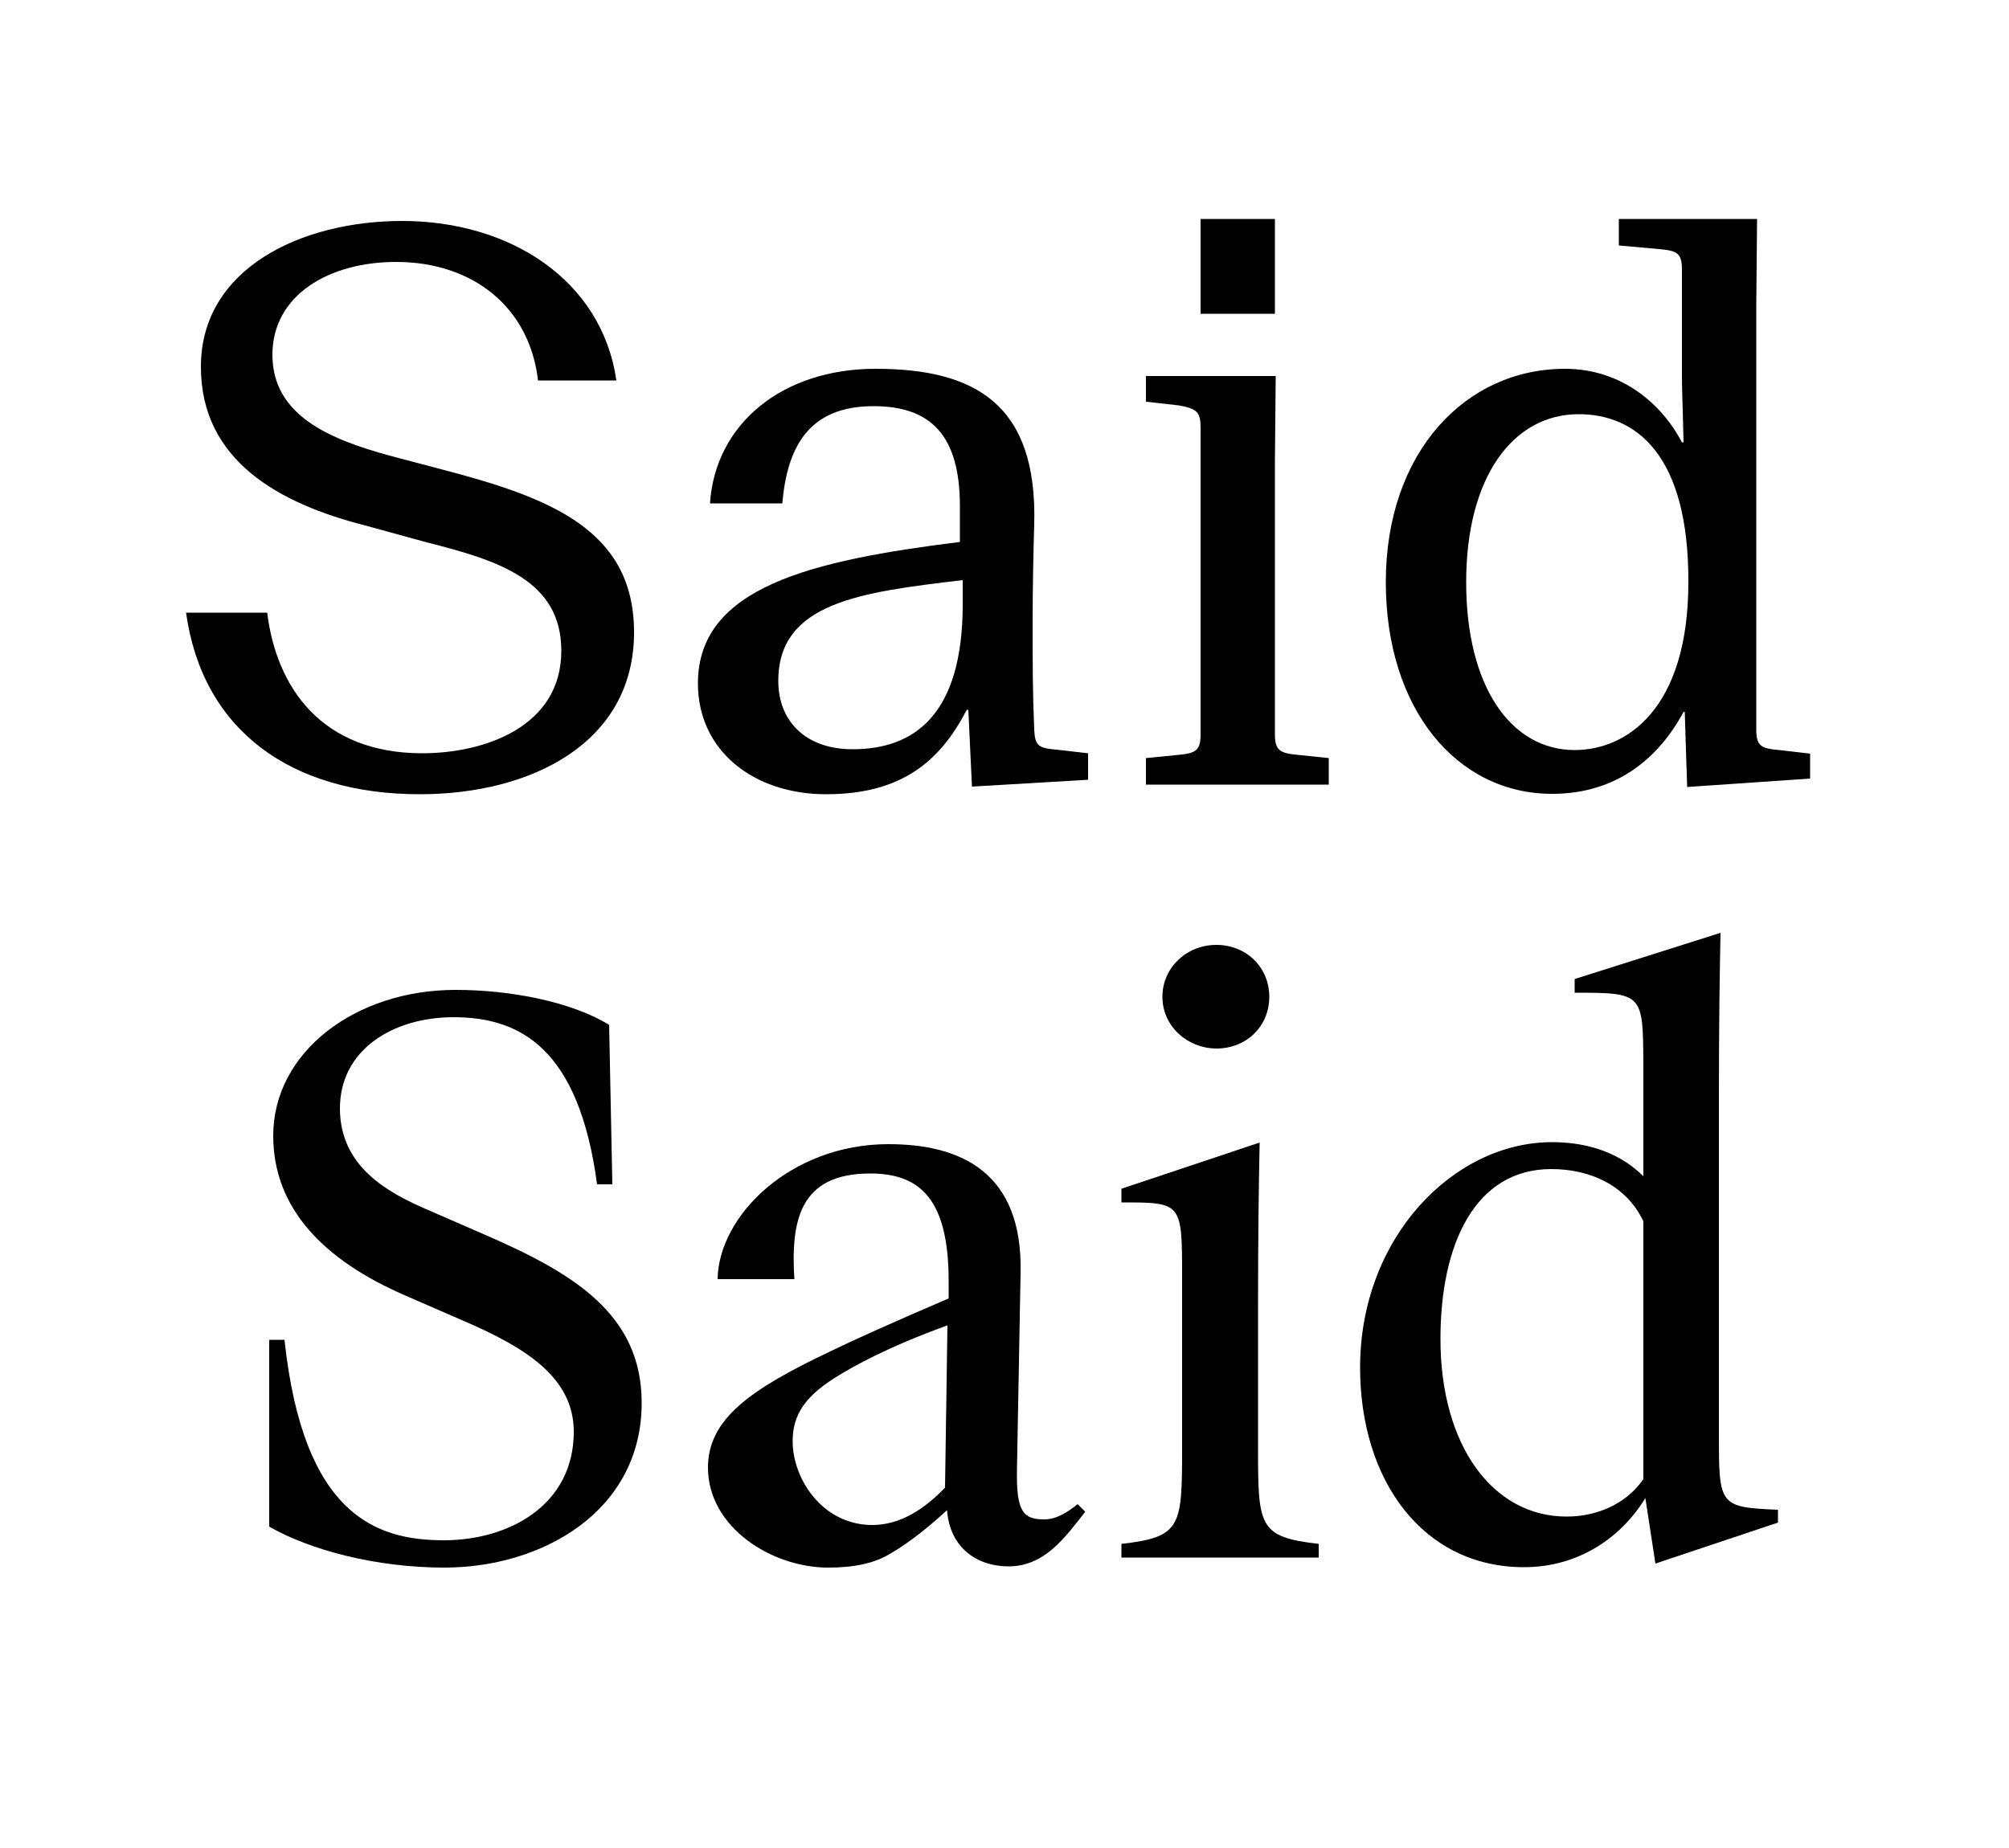
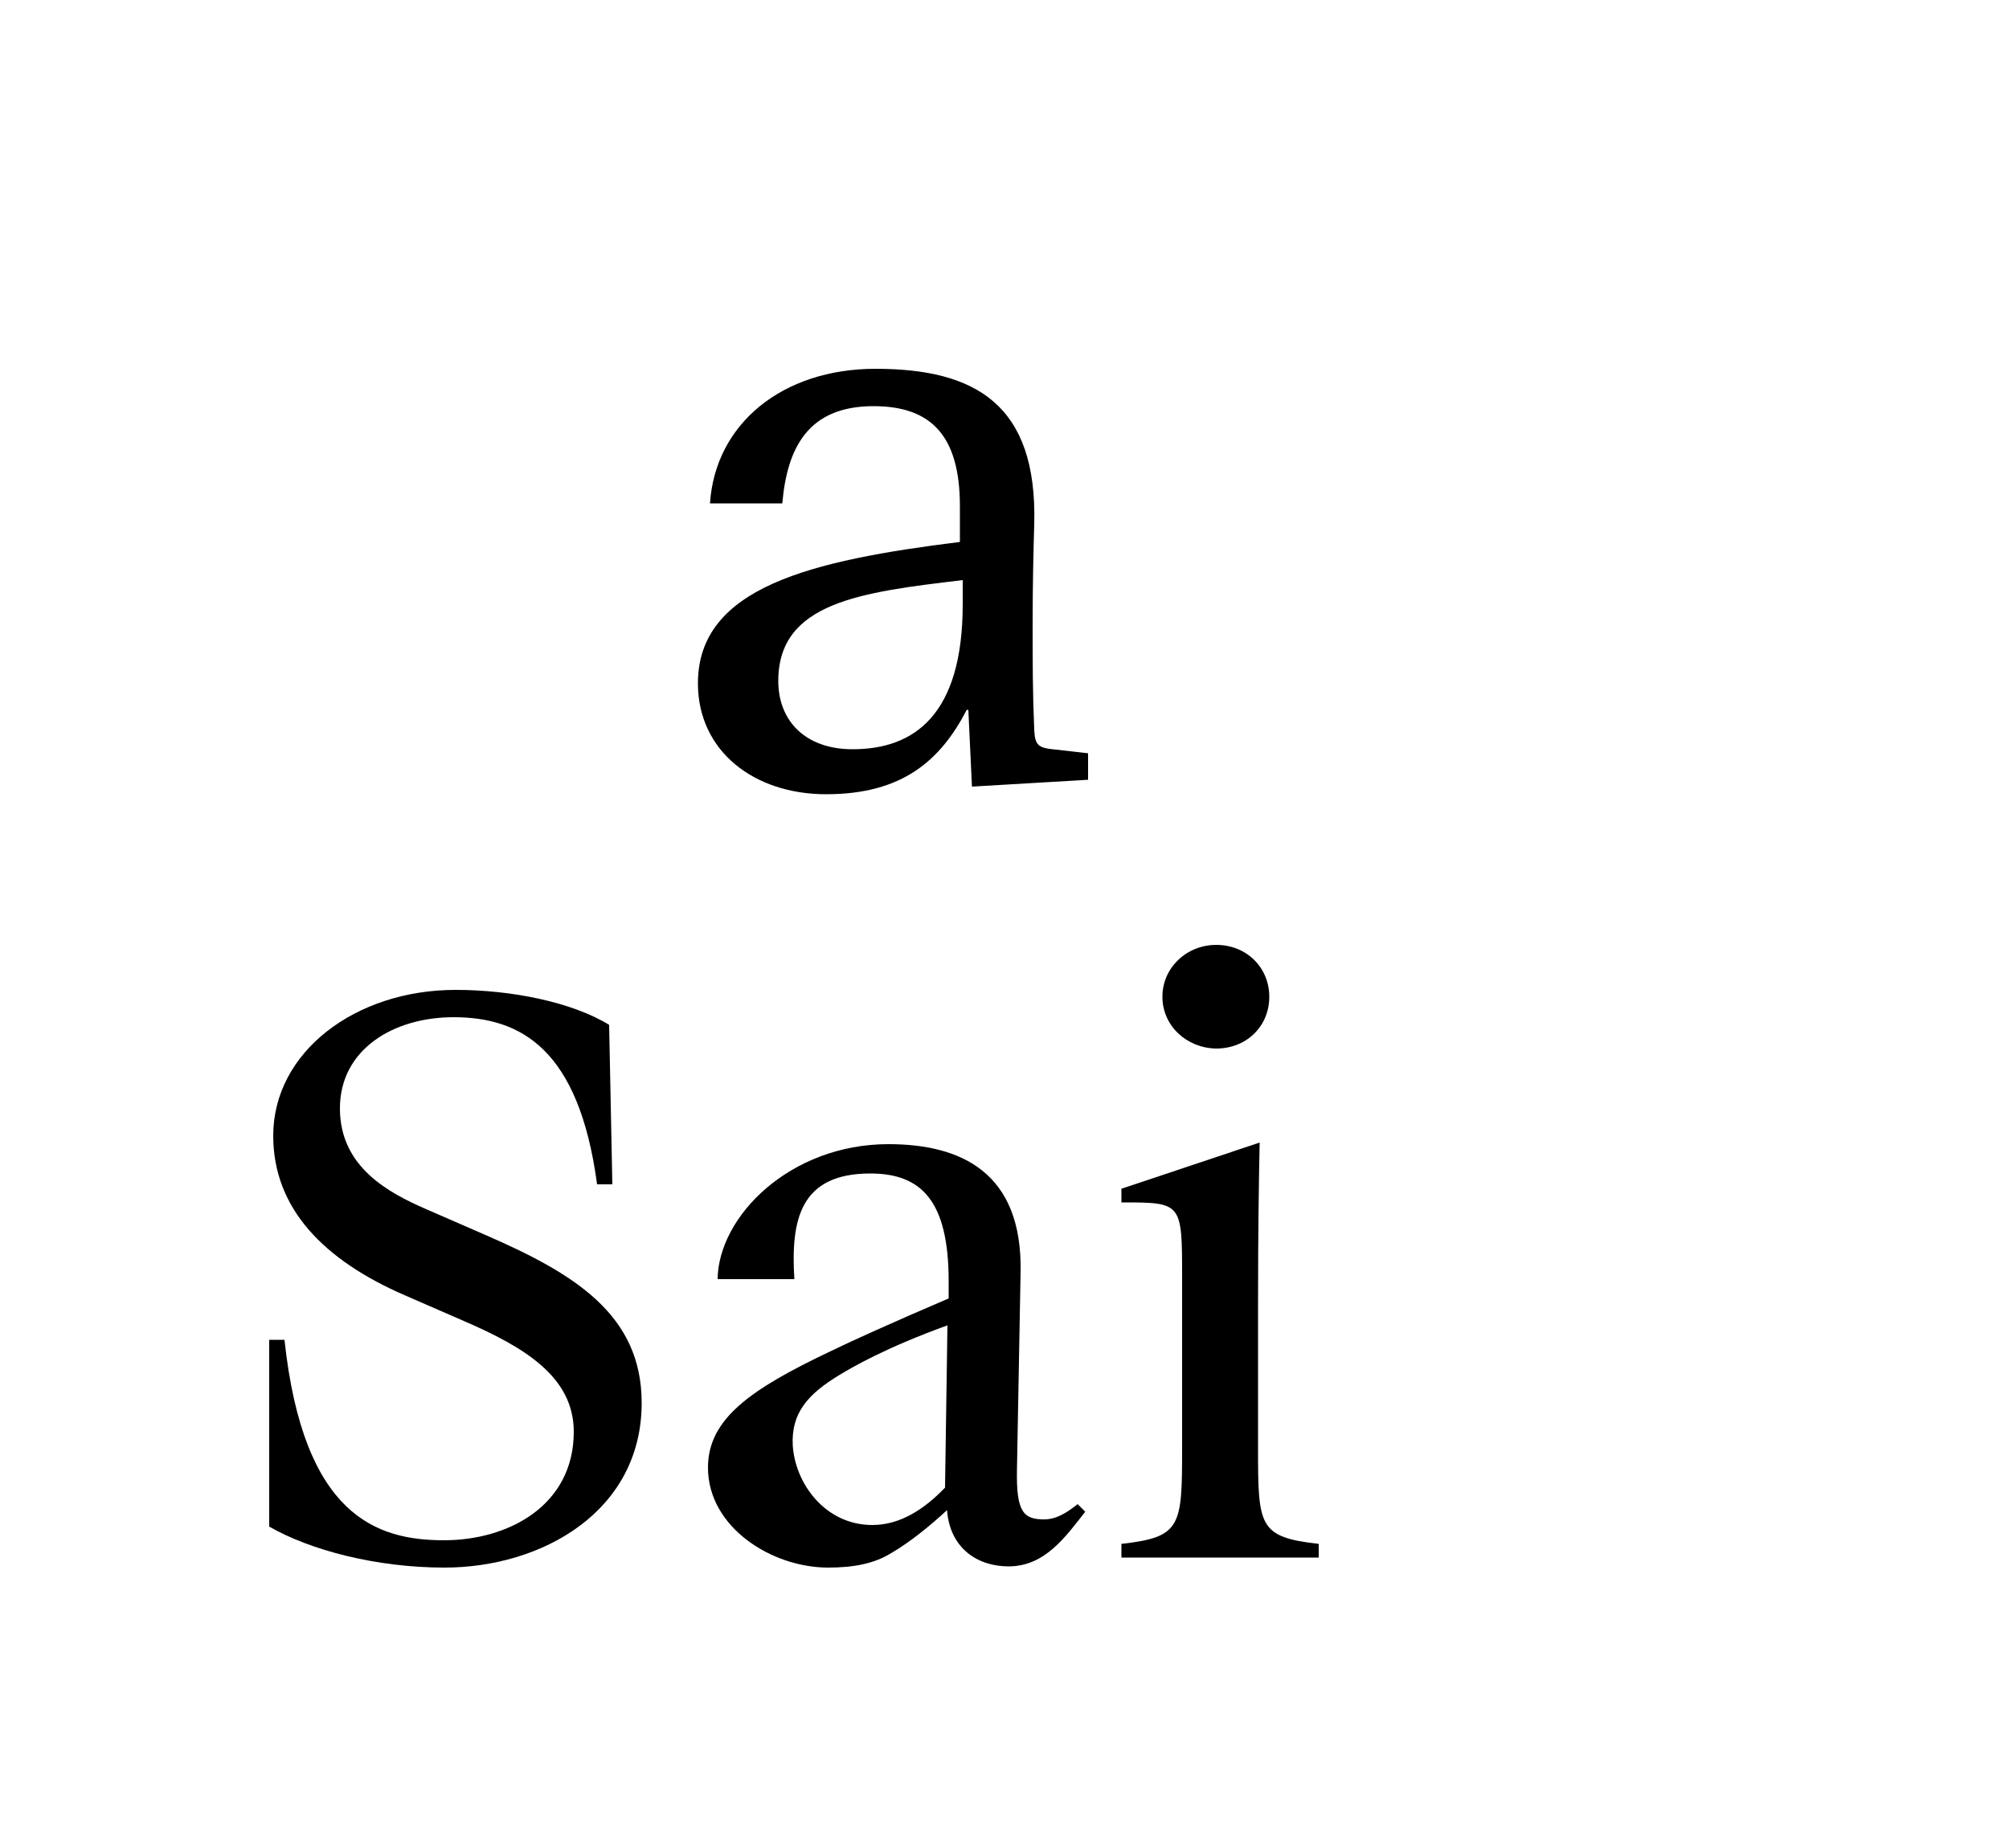
<svg xmlns="http://www.w3.org/2000/svg" version="1.1" id="Calque_1" x="0px" y="0px" viewBox="0 0 500 460" style="enable-background:new 0 0 500 460;" xml:space="preserve">
  <style type="text/css">
	.st0{fill:none;stroke:#000000;stroke-width:1.101;}
	.st1{opacity:0.4;}
	.st2{filter:url(#Adobe_OpacityMaskFilter);}
	.st3{fill:url(#SVGID_2_);}
	.st4{mask:url(#SVGID_1_);}
	.st5{fill:none;stroke:#000000;}
</style>
  <g>
    <g>
      <g>
-         <path d="M133.9,94.7c-2.1-18.3-16.3-29.5-35.3-29.5c-16.8,0-30.8,8.3-30.8,23.1c0,15.1,14.2,21,29.1,25.1l12.9,3.4     c26.8,7,48,14.9,48,40.6c0,27.6-25.7,40.3-53.3,40.3c-32.1,0-54.1-15.9-58.2-45.2h20.2c2.3,18.7,13.6,35,38.6,35     c15.5,0,34.6-6.6,34.6-25.5c0-17.6-15.7-22.5-33.5-27l-15.3-4.2C69.7,125.4,50,114.8,50,91.3C50,66.8,75,55,100.1,55     c26.8,0,49.7,14.7,53.3,39.7H133.9z" />
        <path d="M205.6,197.7c-18,0-31.9-10.8-31.9-27.6c0-24,28.3-30.6,65.2-35.2v-8.9c0-17.6-7.2-24.9-21.5-24.9     c-16.3,0-21.5,10.4-22.7,24.2h-18c1.3-19.8,18-33.5,41.2-33.5c24.9,0,40.3,8.9,39.5,38.7c-0.2,6.8-0.4,15.1-0.4,24.9     c0,9.6,0,16.8,0.4,26.3c0.2,4,1.1,4.5,5.5,4.9l7.9,0.9v6.6l-28.9,1.7l-0.9-19.1h-0.4C234.1,189.2,224.7,197.7,205.6,197.7z      M239.6,144.4c-25.3,3-45.9,5.5-45.9,25.1c0,10,6.8,17,18.5,17c15.3,0,27.4-8.5,27.4-36.1V144.4z" />
-         <path d="M317.3,114.8v68c0,4,1.3,4.7,5.7,5.1l7.7,0.8v6.6h-45.5v-6.6l8.1-0.8c4.3-0.4,5.5-1.1,5.5-5.1v-76.4     c0-3.8-0.9-4.7-5.5-5.5l-8.1-0.9v-6.4h32.3L317.3,114.8z M298.8,54.5h18.5v23.6h-18.5V54.5z" />
-         <path d="M437.3,54.5L437.1,76v105.6c0,4.2,1.3,4.7,5.7,5.1l7.7,0.9v6.2l-30.6,2.1l-0.6-18.7H419c-6,11.2-16.4,20.4-32.7,20.4     c-23.8,0-41.4-21.2-41.4-52.7c0-32.3,19.8-53.1,44.6-53.1c14.2,0,24.2,8.9,29.1,18.3h0.4c-0.2-9.3-0.4-12.7-0.4-16.3V67.1     c0-4.2-1.3-4.7-5.7-5.1l-10-0.9v-6.6H437.3z M392.9,103.1c-16.4,0-28,15.7-28,41.8s11.2,41.8,27,41.8c12.9,0,28.3-10.2,28.3-41.8     C420.3,113.1,407.1,103.1,392.9,103.1z" />
      </g>
      <g>
        <path d="M67,380v-46.5h3.8c4.7,43.8,22.9,49.9,39.7,49.9c16.1,0,32.3-8.7,32.3-27c0-13.6-12.1-21-27.4-27.6l-14.7-6.4     c-20-8.7-32.7-21.5-32.7-39.7c0-20.8,20.4-36.3,45.4-36.3c13.8,0,28.9,3,38.2,8.7l0.8,39.7h-3.8c-4.5-33.6-18.9-41.6-35.7-41.6     c-15.1,0-28.3,8.1-28.3,22.7c0,14.6,12.1,21,21.5,25.1l14.7,6.4c22.1,9.6,38.9,19.8,38.9,41.8c0,27-24.8,41-49.1,41     C93.5,390.2,77.1,385.8,67,380z" />
        <path d="M221.8,386.6c-4.2,2.6-9.3,3.6-15.7,3.6c-14,0-29.9-10-29.9-24.9c0-12.1,10.6-19.5,30.4-28.9c5.1-2.5,15.5-7.2,29.5-13.2     v-4.3c0-20-6.8-26.8-19.5-26.8c-17.6,0-19.8,11.7-18.9,26.3h-19.1c0.2-15.7,18.1-33.6,42.5-33.6c17.8,0,33.5,6.8,32.9,32.1     l-0.9,49c-0.2,10.6,1.7,12.3,6.8,12.3c3,0,5.7-1.7,8.3-3.8l1.9,1.9c-4.9,6.2-10,13.6-19.1,13.6c-7.7,0-14.6-4.5-15.3-14     C231.7,379.6,226.6,383.8,221.8,386.6z M235.8,329.9c-15.7,5.7-23.6,10.4-26.8,12.3c-8.1,4.9-12.1,9.6-11.7,17.6     c0.6,9.5,8.1,19.8,19.8,19.8c7,0,13-4,18.1-9.3L235.8,329.9z" />
        <path d="M313.1,360.5c0,19.5,0.2,22.1,15.1,23.8v3.4h-49.1v-3.4c14.9-1.7,15.1-4.3,15.1-23.8V318c0-18.7,0-18.7-15.1-18.7v-3.4     l34.4-11.5c-0.2,10-0.4,21.9-0.4,41.4V360.5z M289.3,248.1c0-7.2,6-12.9,13.4-12.9c7.6,0,13.2,5.7,13.2,12.9     c0,7.4-5.7,12.9-13.2,12.9C295.4,260.9,289.3,255.4,289.3,248.1z" />
-         <path d="M391.9,247.1v-3.4l36.3-11.5c-0.2,10-0.4,21.9-0.4,41.4v83.3c0,17.8,0,18.3,14.7,18.9v3.2L412,389.2l-2.5-16.3     c-6,9.8-16.6,17.2-30.2,17.2c-25.1,0-40.8-21.5-40.8-49.7c0-32.3,23.2-56.1,47.8-56.1c6.6,0,15.7,1.5,22.7,8.5v-28     C408.9,247.3,408.9,247.1,391.9,247.1z M358.5,333.3c0,26.5,13,44.2,31.4,44.2c7.4,0,14.7-3,19.1-9.3V304     c-4.2-8.9-13.2-13-22.9-13C367.2,291,358.5,309.5,358.5,333.3z" />
      </g>
    </g>
  </g>
</svg>